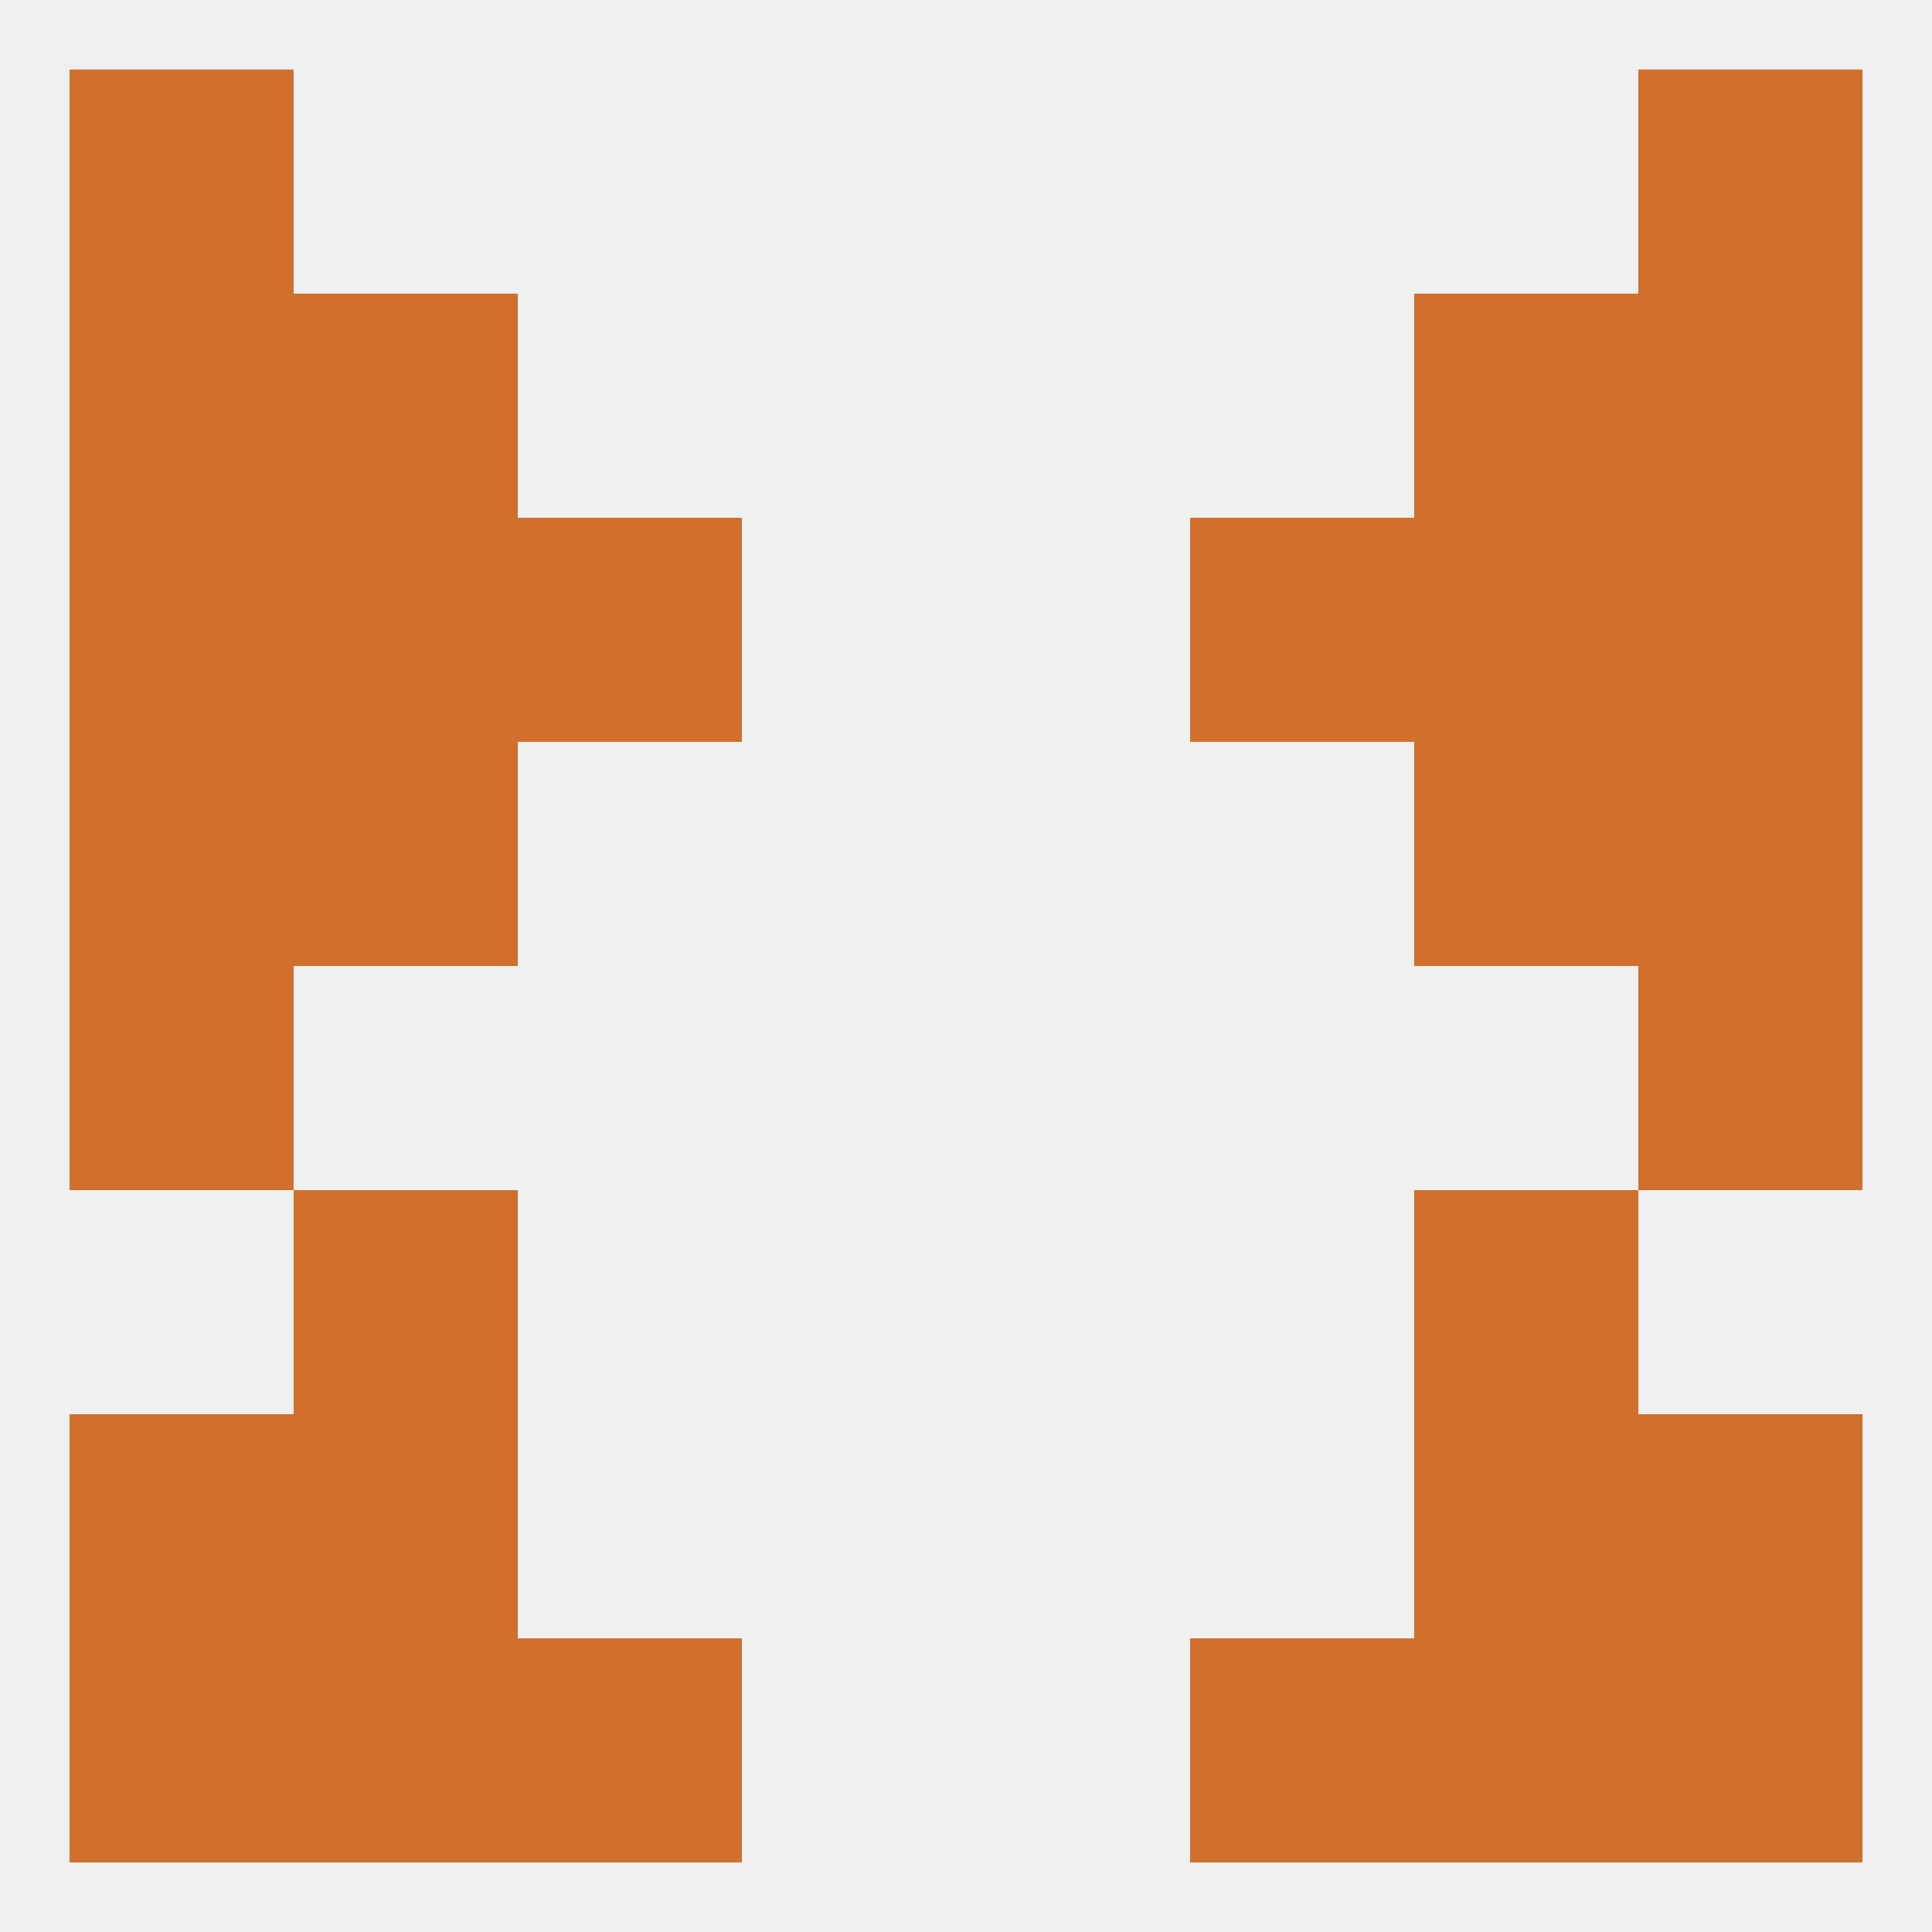
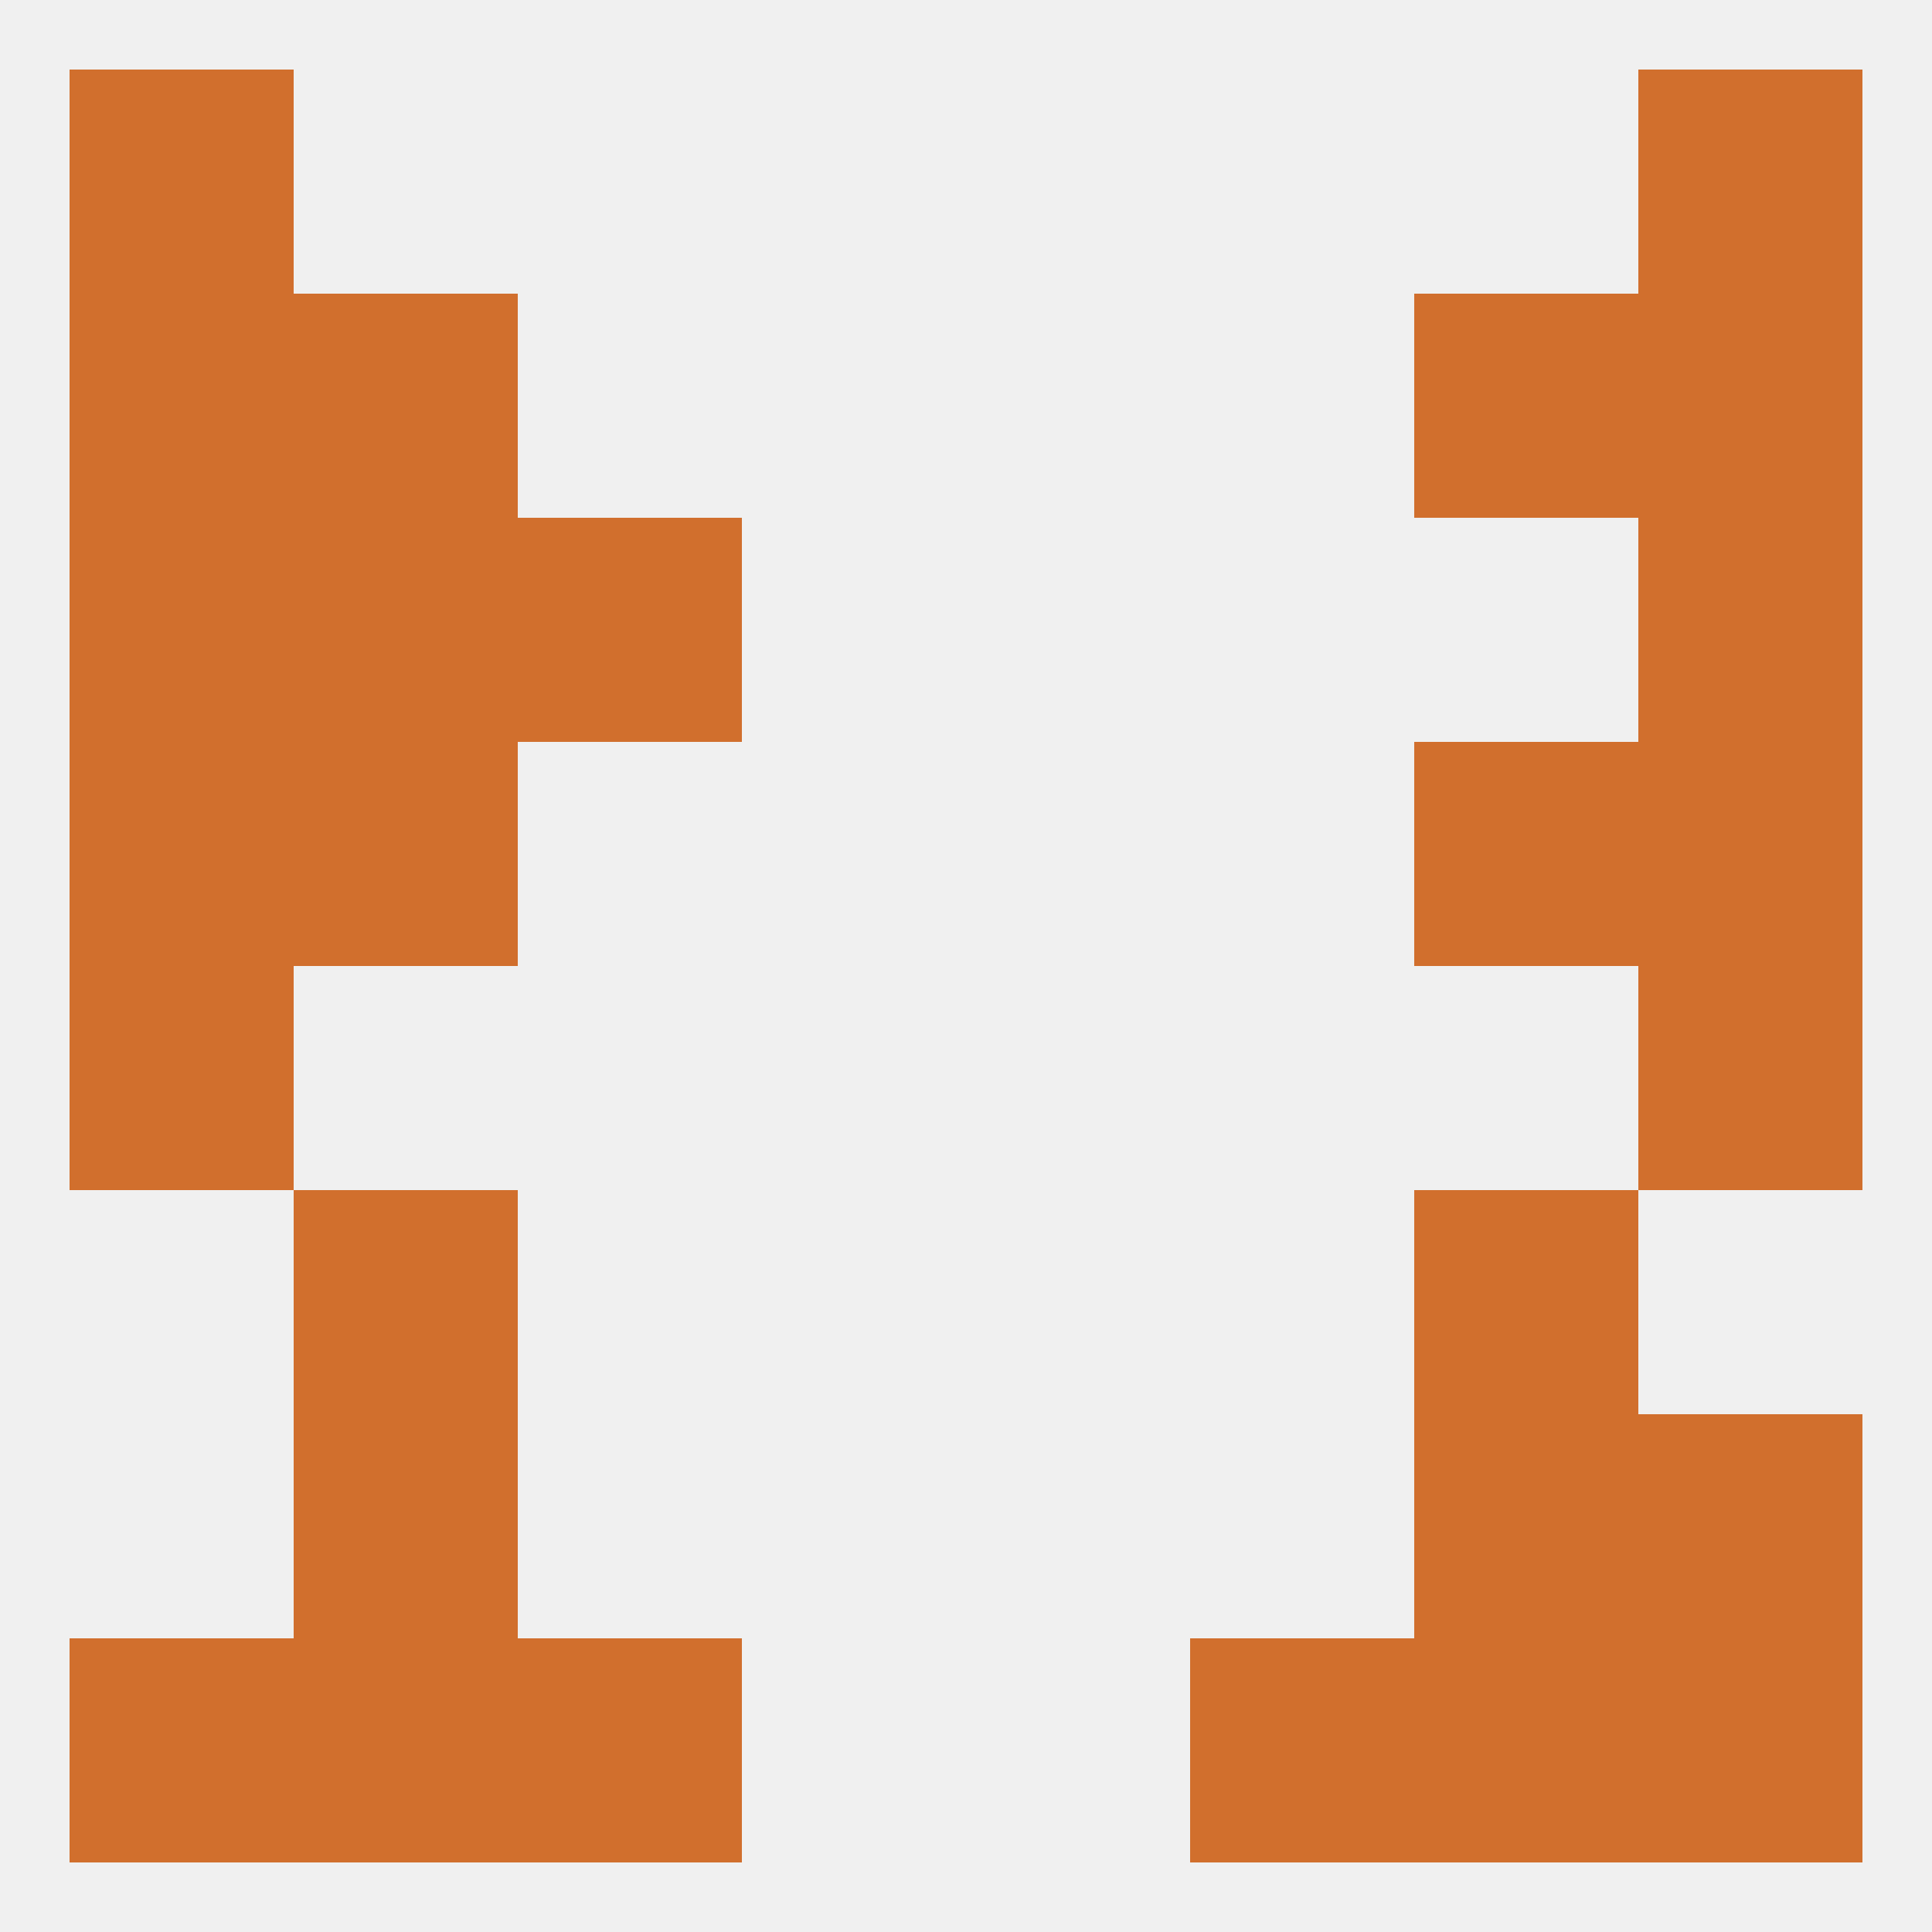
<svg xmlns="http://www.w3.org/2000/svg" version="1.1" baseprofile="full" width="250" height="250" viewBox="0 0 250 250">
  <rect width="100%" height="100%" fill="rgba(240,240,240,255)" />
  <rect x="9" y="125" width="29" height="29" fill="rgba(209,111,45,255)" />
  <rect x="212" y="125" width="29" height="29" fill="rgba(209,111,45,255)" />
  <rect x="38" y="96" width="29" height="29" fill="rgba(209,111,45,255)" />
  <rect x="183" y="96" width="29" height="29" fill="rgba(209,111,45,255)" />
  <rect x="9" y="96" width="29" height="29" fill="rgba(209,111,45,255)" />
  <rect x="212" y="96" width="29" height="29" fill="rgba(209,111,45,255)" />
-   <rect x="154" y="67" width="29" height="29" fill="rgba(209,111,45,255)" />
  <rect x="9" y="67" width="29" height="29" fill="rgba(209,111,45,255)" />
  <rect x="212" y="67" width="29" height="29" fill="rgba(209,111,45,255)" />
  <rect x="38" y="67" width="29" height="29" fill="rgba(209,111,45,255)" />
-   <rect x="183" y="67" width="29" height="29" fill="rgba(209,111,45,255)" />
  <rect x="67" y="67" width="29" height="29" fill="rgba(209,111,45,255)" />
  <rect x="38" y="38" width="29" height="29" fill="rgba(209,111,45,255)" />
  <rect x="183" y="38" width="29" height="29" fill="rgba(209,111,45,255)" />
  <rect x="9" y="38" width="29" height="29" fill="rgba(209,111,45,255)" />
  <rect x="212" y="38" width="29" height="29" fill="rgba(209,111,45,255)" />
  <rect x="9" y="9" width="29" height="29" fill="rgba(209,111,45,255)" />
  <rect x="212" y="9" width="29" height="29" fill="rgba(209,111,45,255)" />
  <rect x="67" y="212" width="29" height="29" fill="rgba(209,111,45,255)" />
  <rect x="154" y="212" width="29" height="29" fill="rgba(209,111,45,255)" />
  <rect x="38" y="212" width="29" height="29" fill="rgba(209,111,45,255)" />
  <rect x="183" y="212" width="29" height="29" fill="rgba(209,111,45,255)" />
  <rect x="9" y="212" width="29" height="29" fill="rgba(209,111,45,255)" />
  <rect x="212" y="212" width="29" height="29" fill="rgba(209,111,45,255)" />
-   <rect x="9" y="183" width="29" height="29" fill="rgba(209,111,45,255)" />
  <rect x="212" y="183" width="29" height="29" fill="rgba(209,111,45,255)" />
  <rect x="38" y="183" width="29" height="29" fill="rgba(209,111,45,255)" />
  <rect x="183" y="183" width="29" height="29" fill="rgba(209,111,45,255)" />
  <rect x="38" y="154" width="29" height="29" fill="rgba(209,111,45,255)" />
  <rect x="183" y="154" width="29" height="29" fill="rgba(209,111,45,255)" />
</svg>